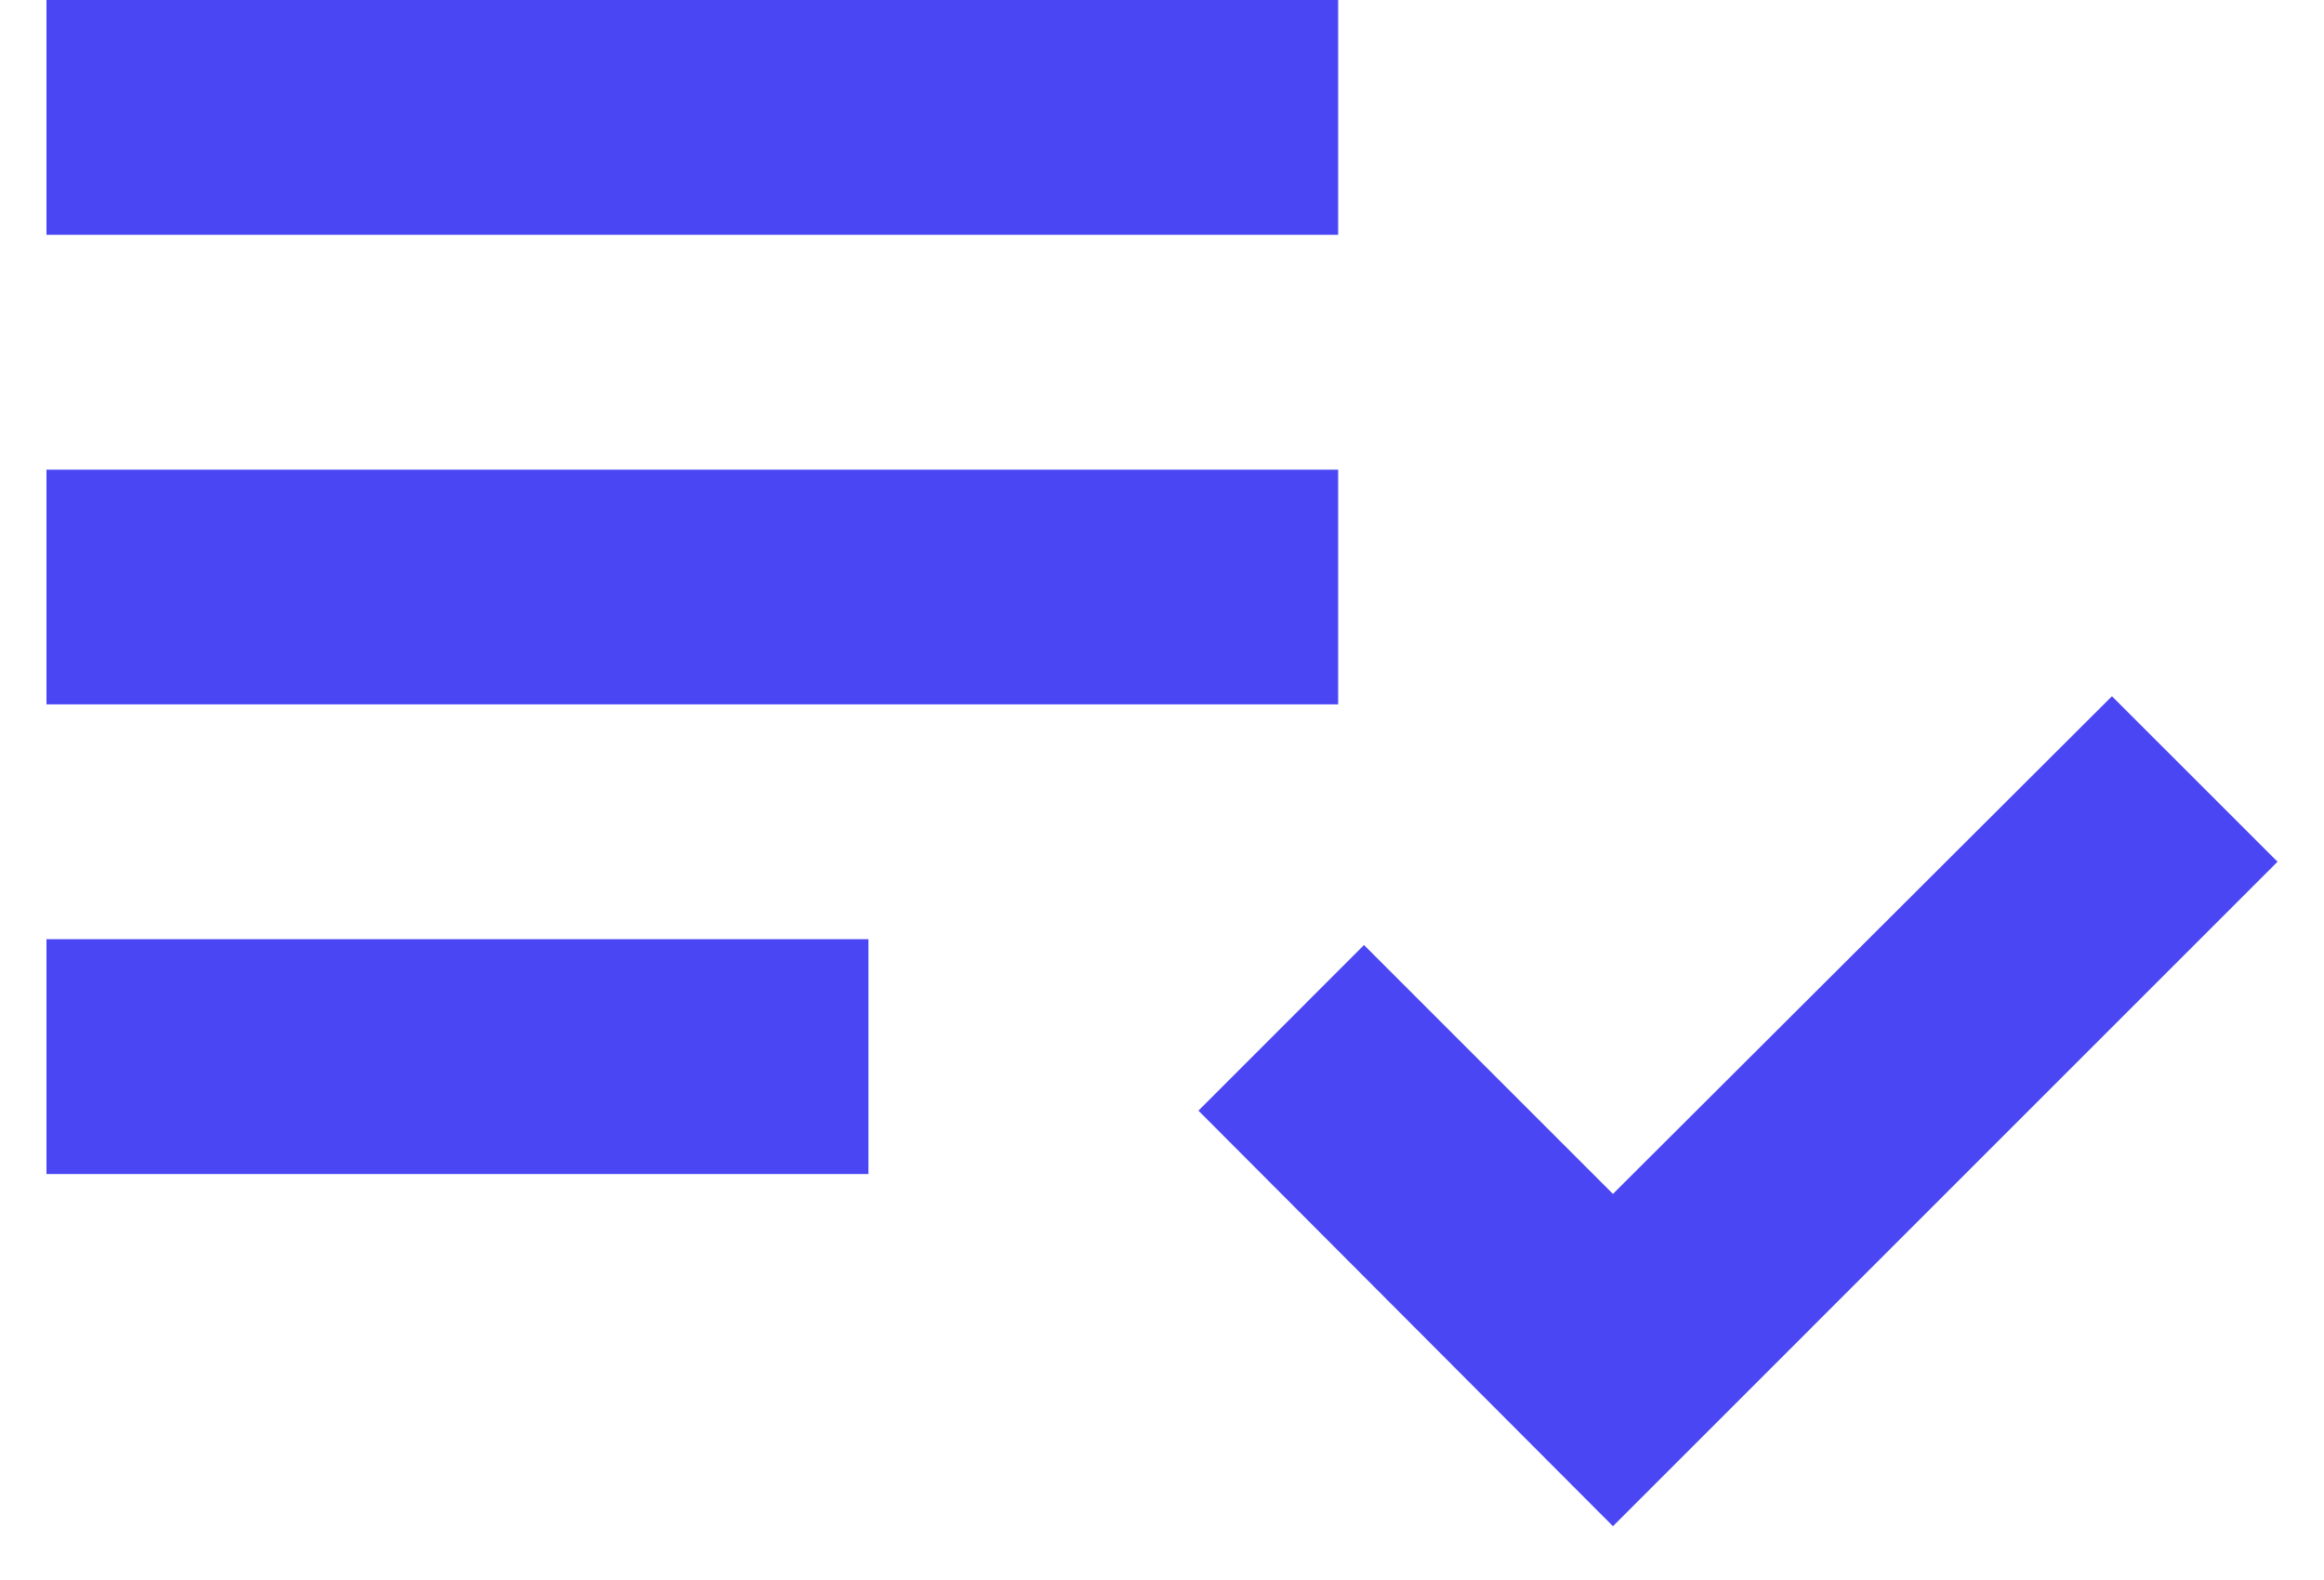
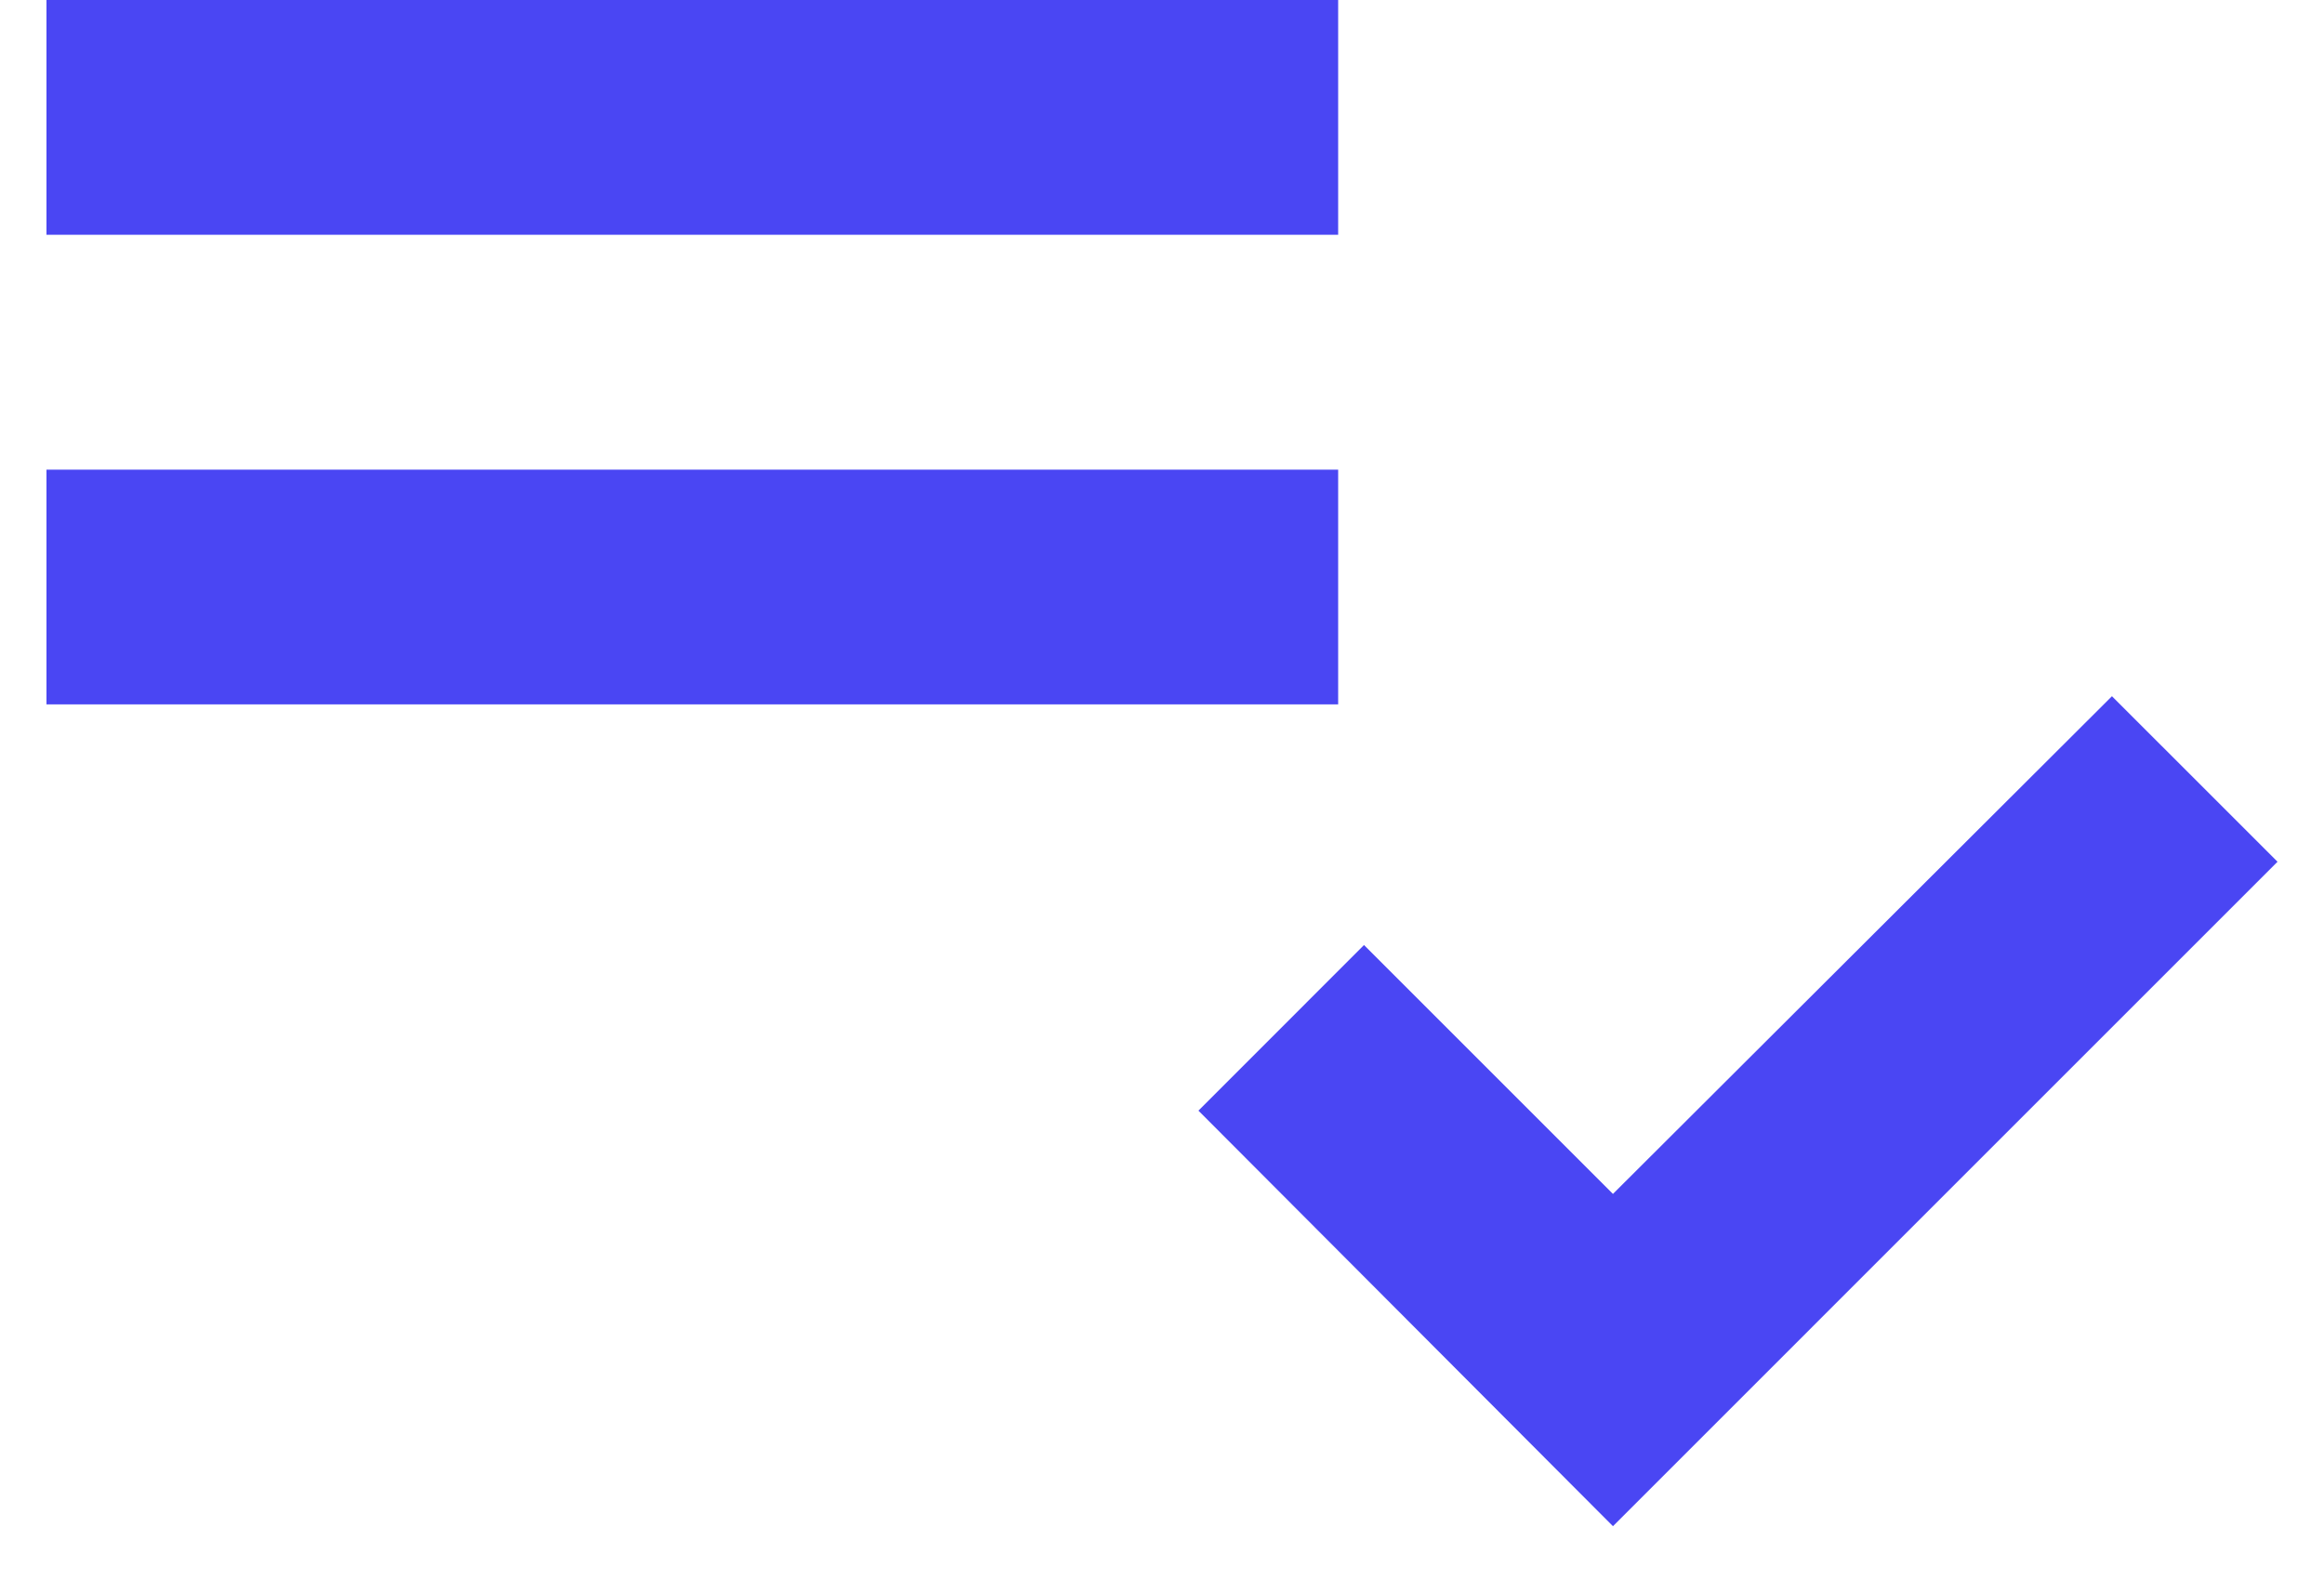
<svg xmlns="http://www.w3.org/2000/svg" width="25" height="17" viewBox="0 0 25 17" fill="none">
-   <path d="M0.5 5.053H14.395V7.579H0.5V5.053ZM0.5 0H14.395V2.526H0.5V0ZM0.5 10.105H9.342V12.632H0.5V10.105ZM22.719 7.491L17.351 12.846L14.673 10.168L12.892 11.95L17.351 16.421L24.5 9.272L22.719 7.491Z" fill="#4A46F3" />
+   <path d="M0.5 5.053H14.395V7.579H0.5V5.053ZM0.5 0H14.395V2.526H0.5V0ZM0.5 10.105H9.342H0.5V10.105ZM22.719 7.491L17.351 12.846L14.673 10.168L12.892 11.95L17.351 16.421L24.5 9.272L22.719 7.491Z" fill="#4A46F3" />
</svg>